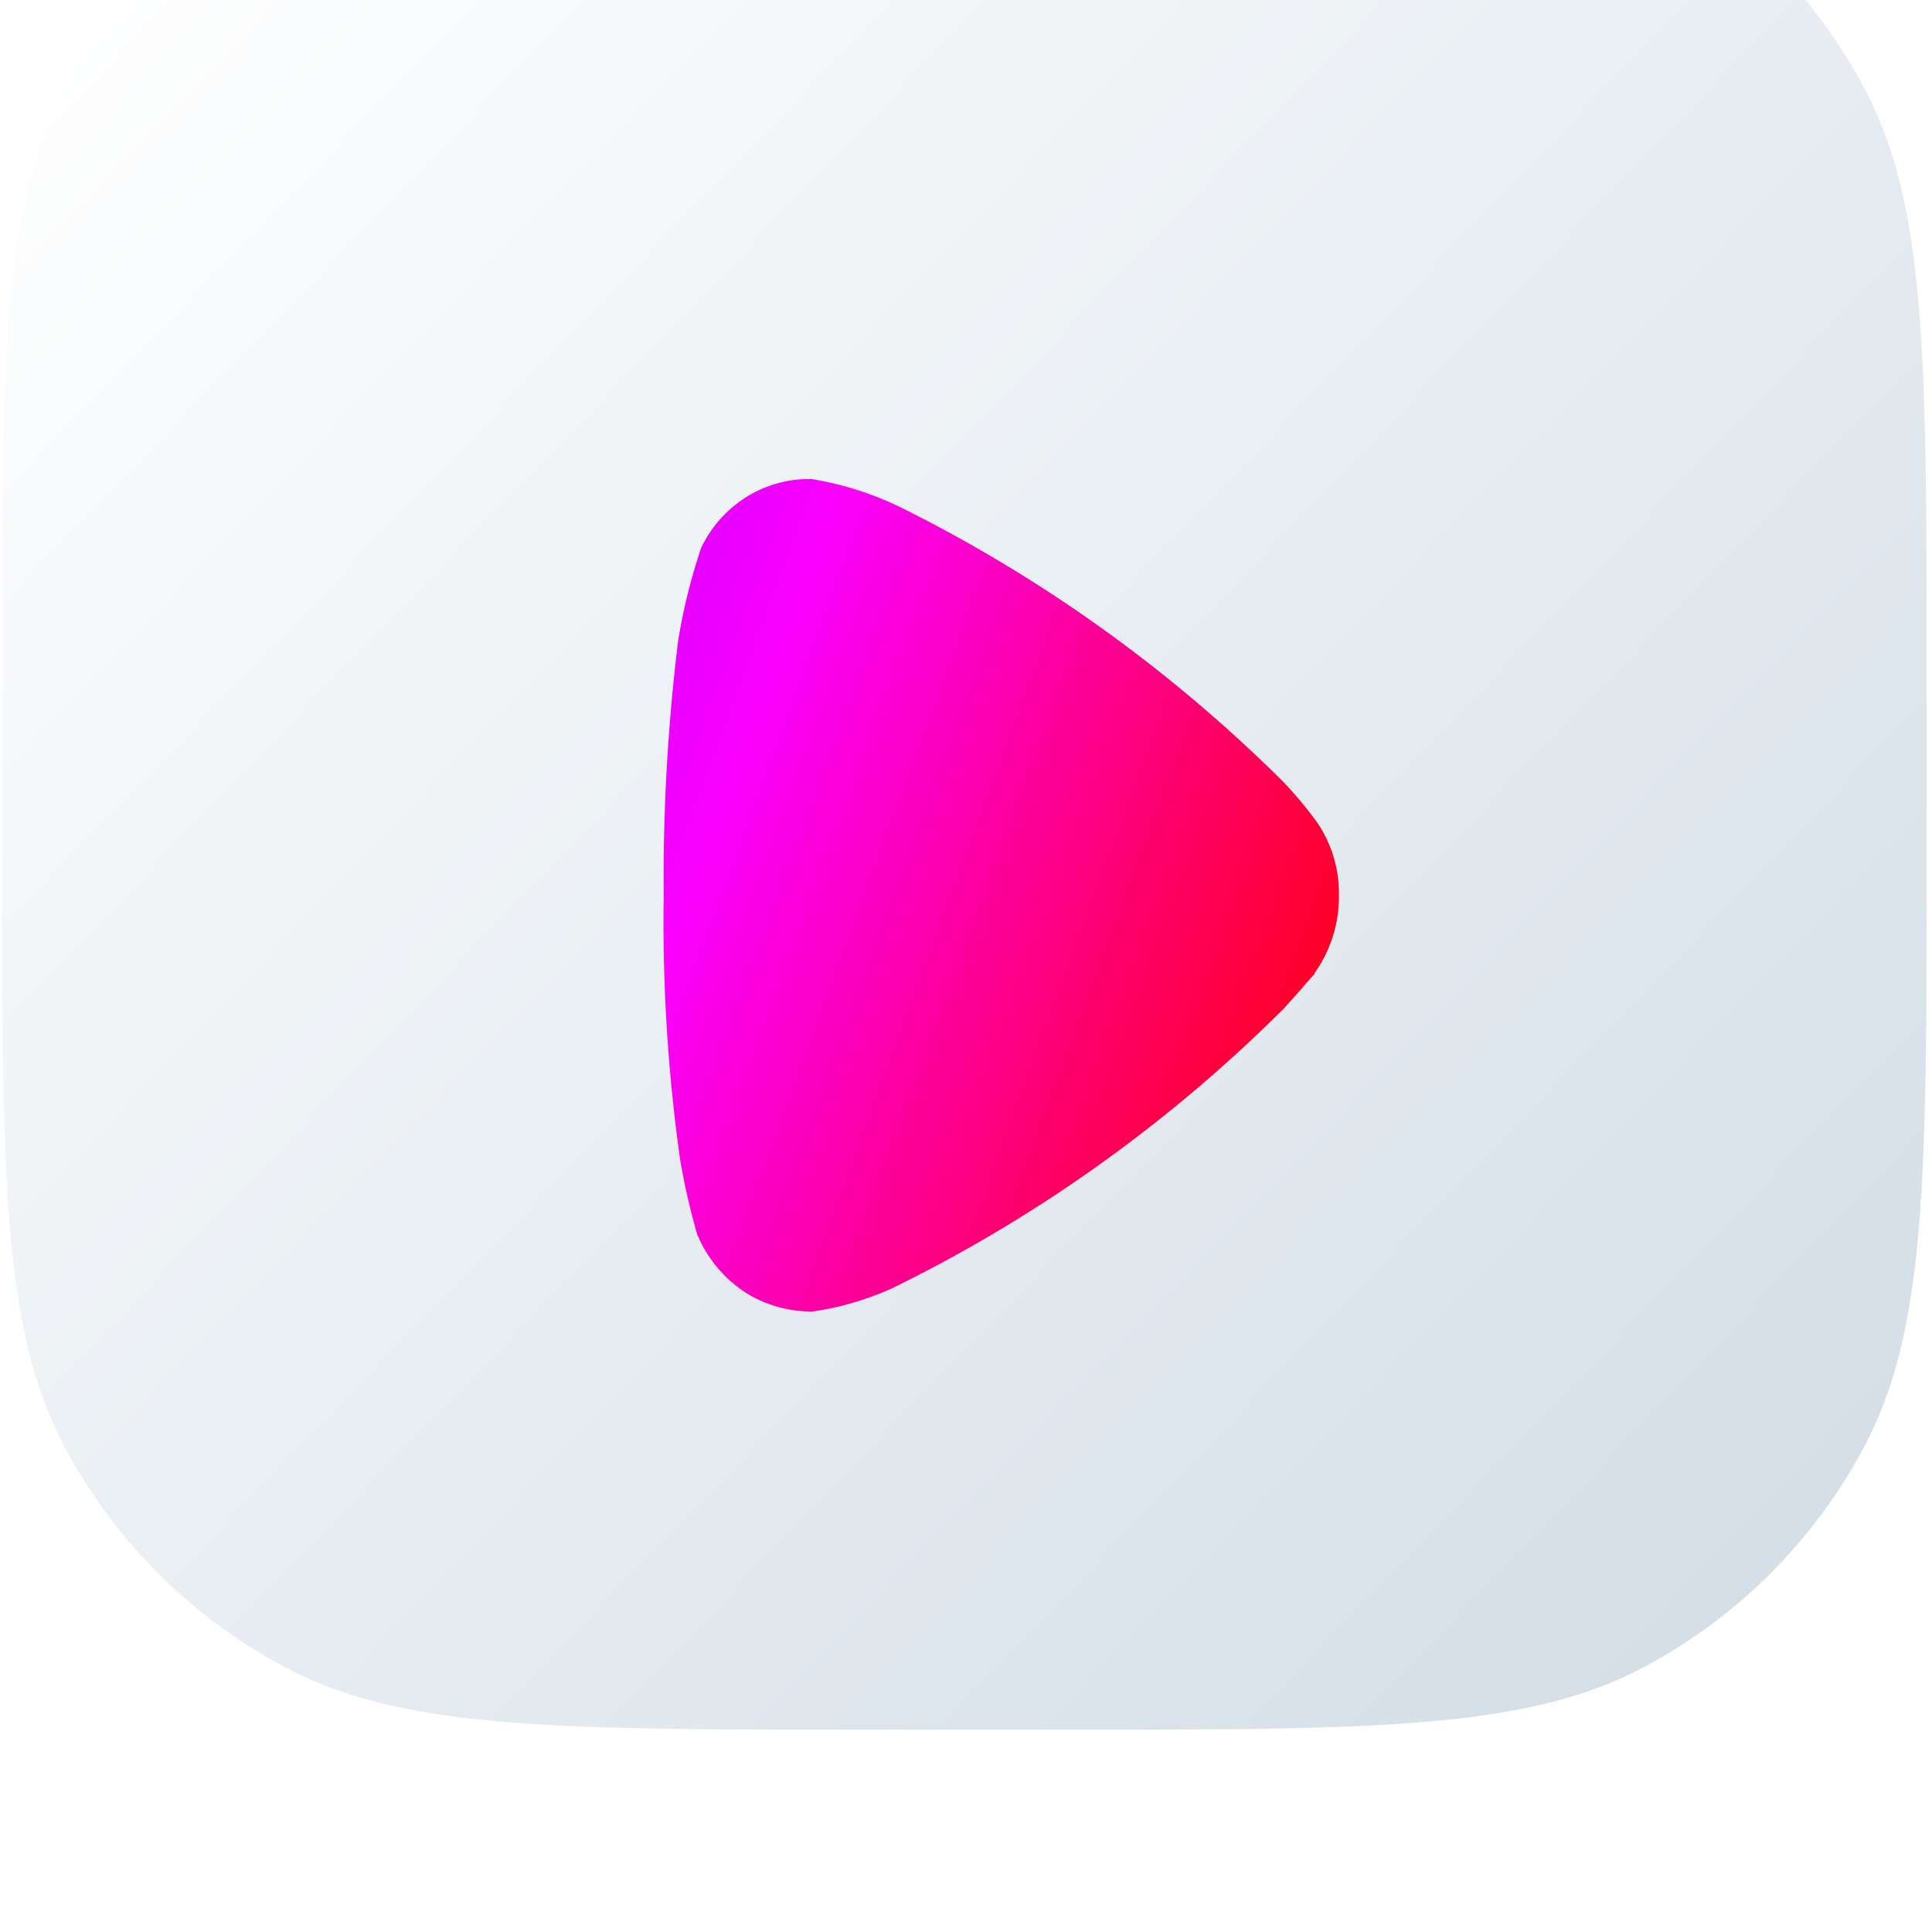
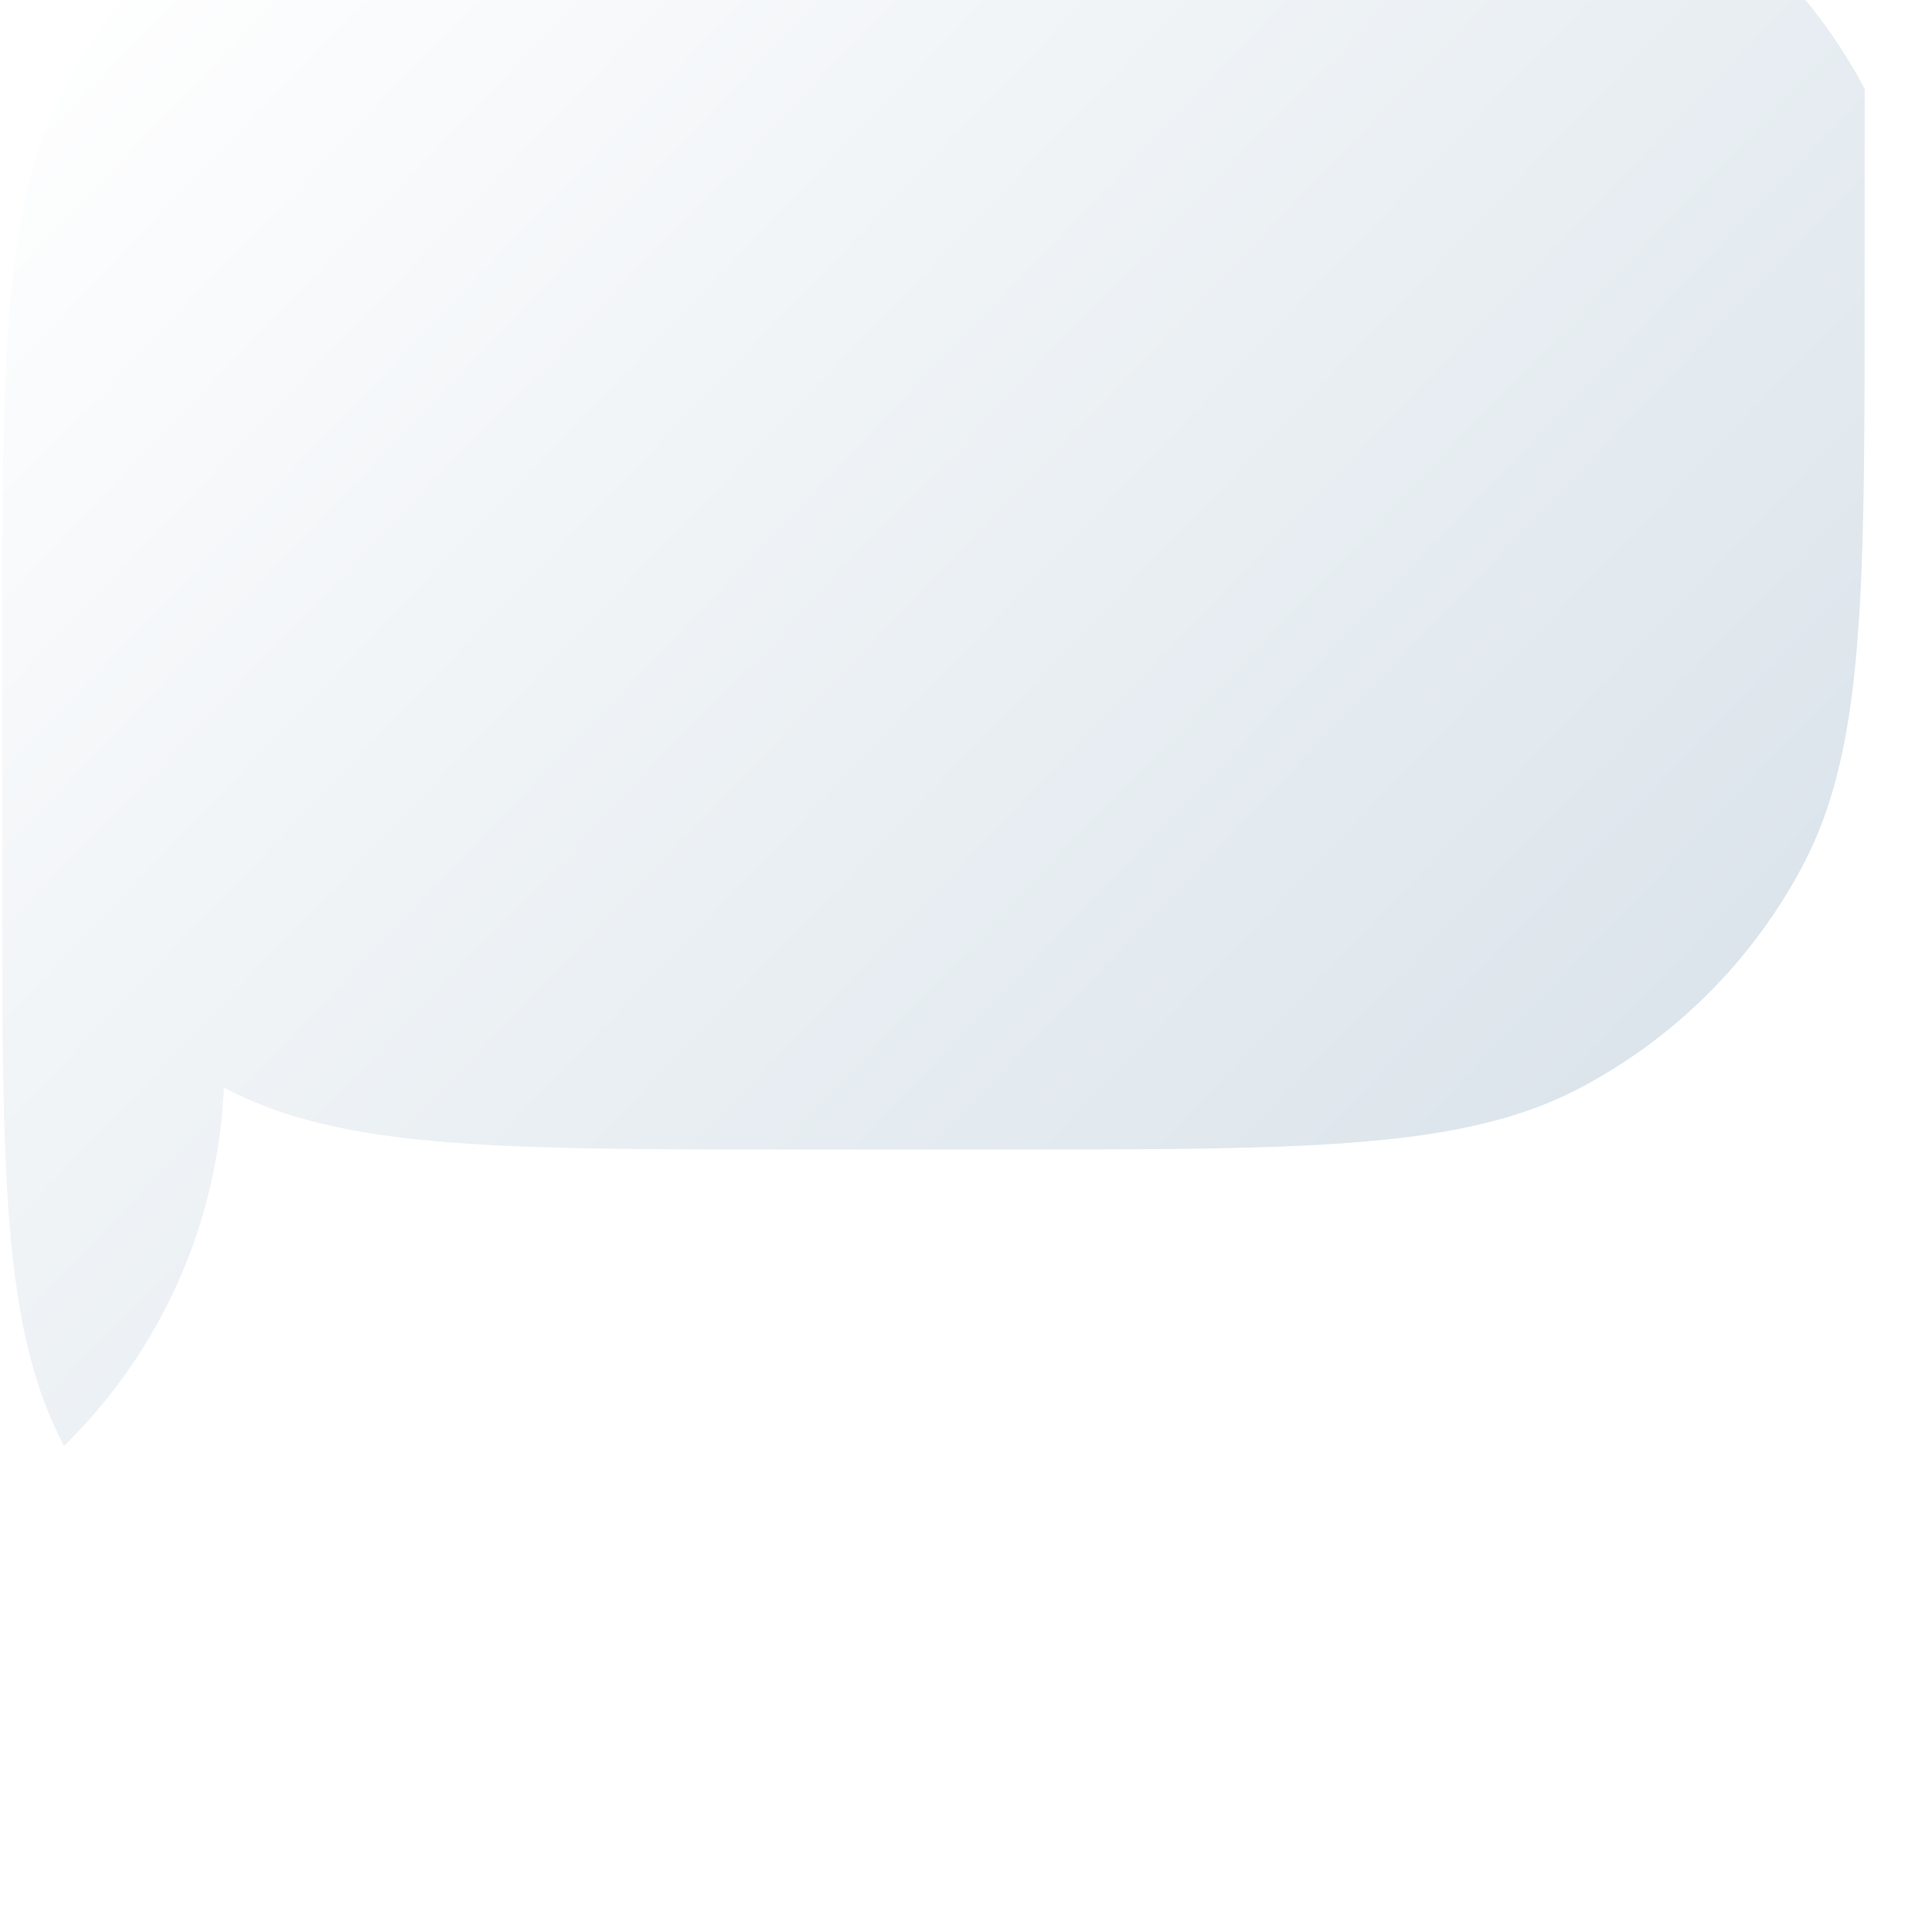
<svg xmlns="http://www.w3.org/2000/svg" width="246" height="246" fill="none">
  <g filter="url(#a)">
-     <path fill="url(#b)" d="M.266 110.572c0-39.308 0-58.962 7.892-73.868A67.9 67.9 0 0 1 36.392 8.47C51.297.578 70.952.578 110.26.578h25.06c39.308 0 58.962 0 73.868 7.892a67.902 67.902 0 0 1 28.234 28.234c7.892 14.906 7.892 34.56 7.892 73.868v25.06c0 39.309 0 58.963-7.892 73.868a67.902 67.902 0 0 1-28.234 28.235c-14.906 7.891-34.56 7.891-73.868 7.891h-25.06c-39.308 0-58.963 0-73.868-7.891A67.899 67.899 0 0 1 8.158 209.5C.266 194.595.266 174.941.266 135.632v-25.06z" />
+     <path fill="url(#b)" d="M.266 110.572c0-39.308 0-58.962 7.892-73.868A67.9 67.9 0 0 1 36.392 8.47C51.297.578 70.952.578 110.26.578h25.06c39.308 0 58.962 0 73.868 7.892a67.902 67.902 0 0 1 28.234 28.234v25.06c0 39.309 0 58.963-7.892 73.868a67.902 67.902 0 0 1-28.234 28.235c-14.906 7.891-34.56 7.891-73.868 7.891h-25.06c-39.308 0-58.963 0-73.868-7.891A67.899 67.899 0 0 1 8.158 209.5C.266 194.595.266 174.941.266 135.632v-25.06z" />
  </g>
-   <path fill="url(#c)" d="M167.413 123.996c-.521.504-2.333 2.688-4.042 4.519-14.619 14.559-31.448 26.565-49.83 35.548A38.414 38.414 0 0 1 103.468 167a16.106 16.106 0 0 1-7.734-1.935c-3.117-1.766-5.574-4.556-6.971-7.921a88.88 88.88 0 0 1-2.16-9.46 216.305 216.305 0 0 1-2.092-33.614 247.133 247.133 0 0 1 1.85-32.573 74.792 74.792 0 0 1 2.923-11.752 15.56 15.56 0 0 1 5.574-6.345 14.998 14.998 0 0 1 7.982-2.4h.489a40.8 40.8 0 0 1 11.325 3.587c17.973 8.918 34.447 20.735 48.787 35.006a50.416 50.416 0 0 1 4.112 4.909 15.879 15.879 0 0 1 2.929 9.389 16.781 16.781 0 0 1-3.139 10.073" />
  <defs>
    <linearGradient id="b" x1="64.372" x2="388.297" y1="-106.642" y2="204.493" gradientUnits="userSpaceOnUse">
      <stop offset=".105" stop-color="#fff" />
      <stop offset=".973" stop-color="#C7D5E0" />
    </linearGradient>
    <linearGradient id="c" x1="-9.389" x2="400.545" y1="-280.998" y2="-129.748" gradientUnits="userSpaceOnUse">
      <stop stop-color="#04F0FF" />
      <stop offset=".271" stop-color="#6100FF" />
      <stop offset=".521" stop-color="#FA00FF" />
      <stop offset=".734" stop-color="red" />
      <stop offset="1" stop-color="#FFE600" />
    </linearGradient>
    <filter id="a" width="245.047" height="315.486" x=".266" y="-39.838" color-interpolation-filters="sRGB" filterUnits="userSpaceOnUse">
      <feFlood flood-opacity="0" result="BackgroundImageFix" />
      <feBlend in="SourceGraphic" in2="BackgroundImageFix" result="shape" />
      <feColorMatrix in="SourceAlpha" result="hardAlpha" values="0 0 0 0 0 0 0 0 0 0 0 0 0 0 0 0 0 0 127 0" />
      <feOffset dy="30.023" />
      <feGaussianBlur stdDeviation="27.714" />
      <feComposite in2="hardAlpha" k2="-1" k3="1" operator="arithmetic" />
      <feColorMatrix values="0 0 0 0 1 0 0 0 0 1 0 0 0 0 1 0 0 0 0.54 0" />
      <feBlend in2="shape" result="effect1_innerShadow_3888_261" />
      <feColorMatrix in="SourceAlpha" result="hardAlpha" values="0 0 0 0 0 0 0 0 0 0 0 0 0 0 0 0 0 0 127 0" />
      <feOffset dy="-40.416" />
      <feGaussianBlur stdDeviation="27.714" />
      <feComposite in2="hardAlpha" k2="-1" k3="1" operator="arithmetic" />
      <feColorMatrix values="0 0 0 0 0.577 0 0 0 0 0.783 0 0 0 0 0.85 0 0 0 0.12 0" />
      <feBlend in2="effect1_innerShadow_3888_261" result="effect2_innerShadow_3888_261" />
      <feColorMatrix in="SourceAlpha" result="hardAlpha" values="0 0 0 0 0 0 0 0 0 0 0 0 0 0 0 0 0 0 127 0" />
      <feOffset dy="-15" />
      <feGaussianBlur stdDeviation="12" />
      <feComposite in2="hardAlpha" k2="-1" k3="1" operator="arithmetic" />
      <feColorMatrix values="0 0 0 0 0.858 0 0 0 0 0.97 0 0 0 0 1 0 0 0 1 0" />
      <feBlend in2="effect2_innerShadow_3888_261" result="effect3_innerShadow_3888_261" />
    </filter>
  </defs>
</svg>